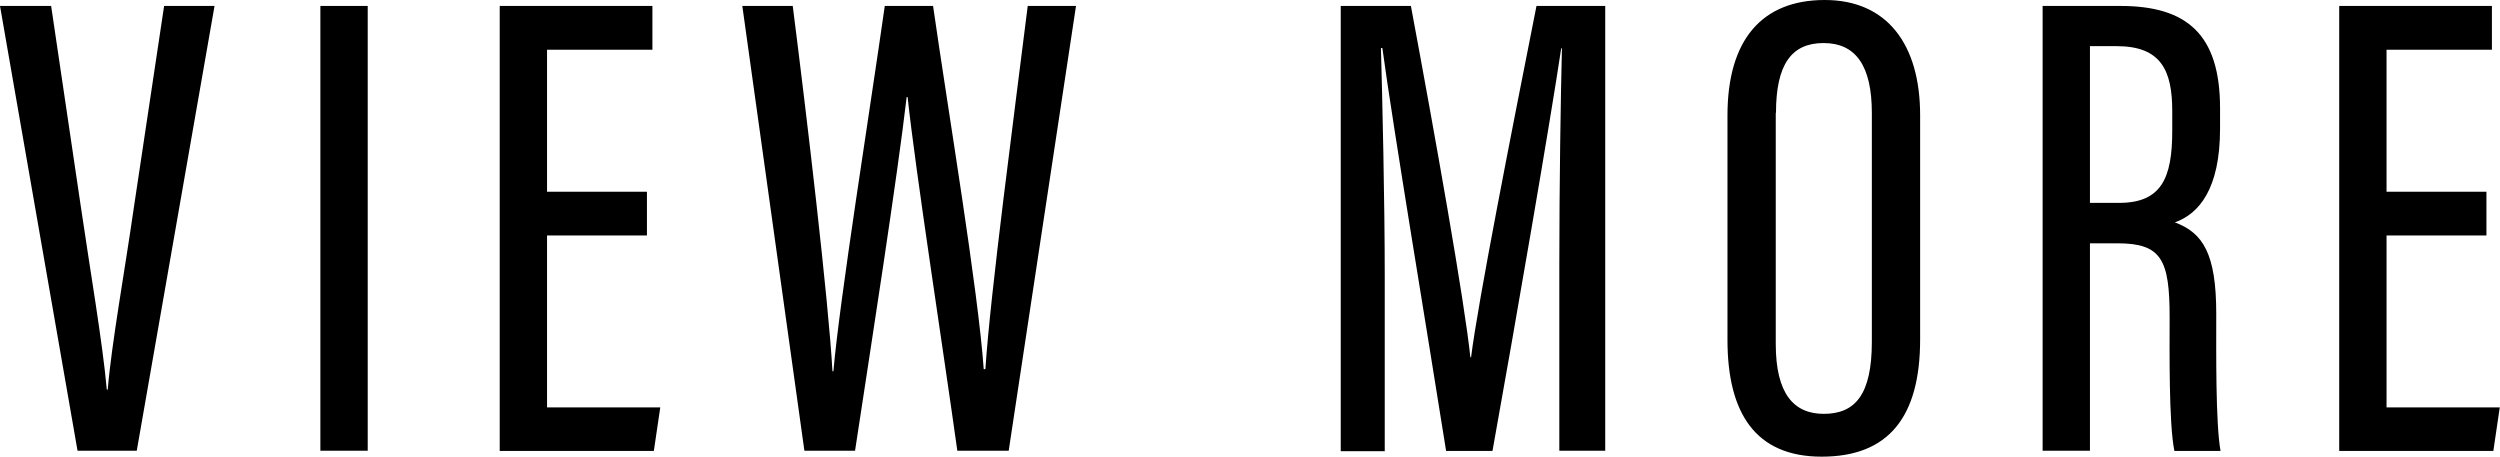
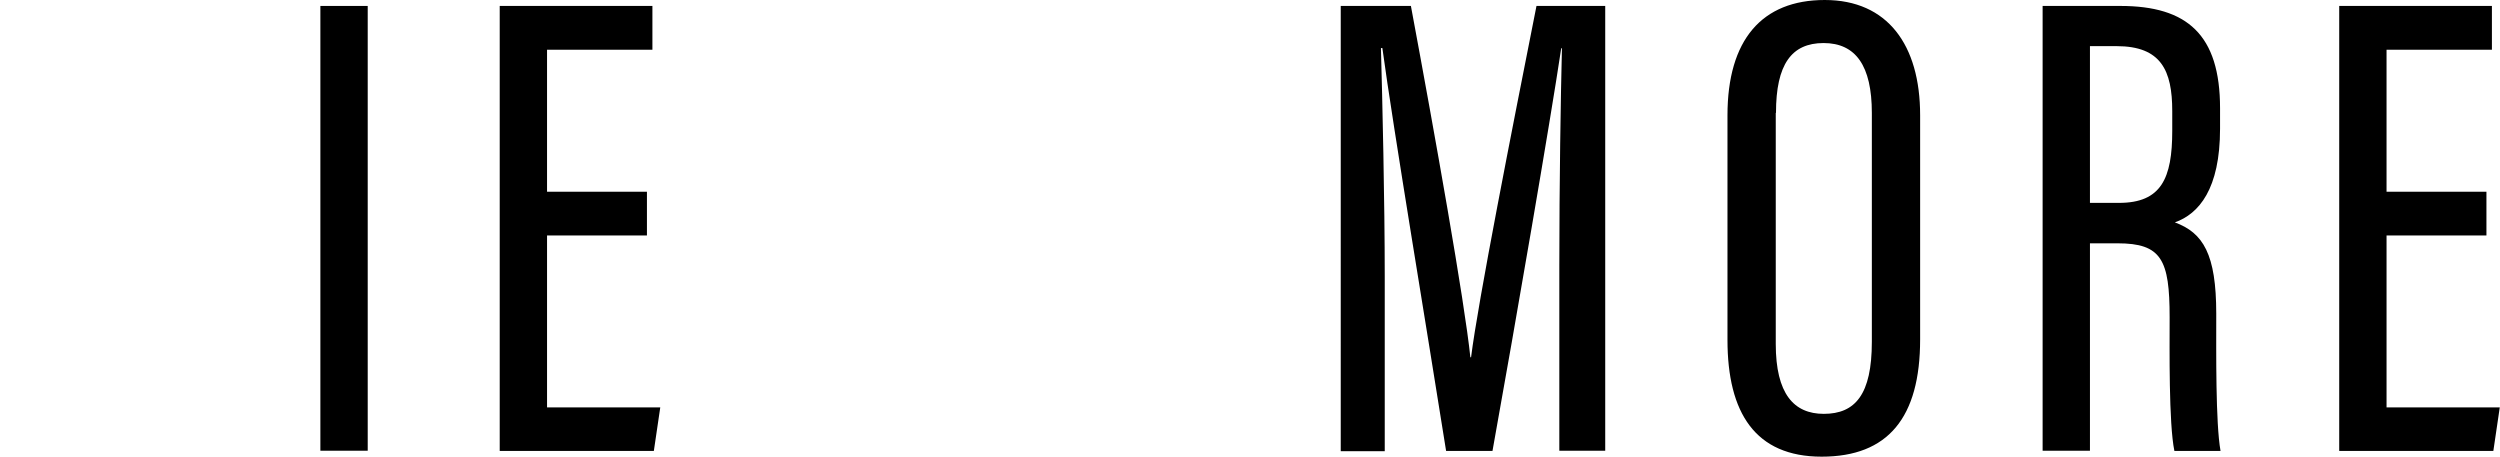
<svg xmlns="http://www.w3.org/2000/svg" id="_レイヤー_2" data-name="レイヤー 2" viewBox="0 0 105.11 19.2">
  <defs>
    <style>
      .cls-1 {
        fill: #000;
        stroke-width: 0px;
      }
    </style>
  </defs>
  <g id="TOP">
    <g>
-       <path class="cls-1" d="M3.26,18.95L0,.25h2.15l1.24,8.38c.38,2.61.93,5.81,1.1,7.75h.04c.15-1.87.73-5.08,1.1-7.67L6.9.25h2.12l-3.27,18.7h-2.5Z" />
      <path class="cls-1" d="M15.46.25v18.7h-1.99V.25h1.99Z" />
      <path class="cls-1" d="M27.2,9.9h-4.2v7.23h4.76l-.27,1.83h-6.48V.25h6.42v1.84h-4.43v5.97h4.2v1.83Z" />
-       <path class="cls-1" d="M33.82,18.95L31.21.25h2.12c.58,4.55,1.51,12.41,1.67,15.36h.04c.26-3.01,1.53-10.93,2.16-15.36h2.03c.64,4.46,1.89,11.9,2.13,15.27h.07c.21-3.2,1.21-10.69,1.78-15.27h2.03l-2.83,18.7h-2.16c-.61-4.37-1.76-11.77-2.09-14.87h-.04c-.39,3.37-1.51,10.54-2.17,14.87h-2.14Z" />
      <path class="cls-1" d="M65.56,11.15c0-3.43.06-7.12.11-9.12h-.03c-.47,3.14-1.89,11.37-2.89,16.93h-1.95c-.76-4.81-2.23-13.61-2.68-16.94h-.06c.06,2.17.16,6.41.16,9.62v7.33h-1.85V.25h2.95c1.03,5.53,2.25,12.38,2.5,14.77h.03c.29-2.33,1.72-9.57,2.75-14.77h2.89v18.7h-1.93v-7.8Z" />
      <path class="cls-1" d="M80.73,4.84v9.43c0,3.29-1.35,4.93-4.14,4.93s-3.96-1.84-3.96-4.91V4.85c0-3.18,1.45-4.85,4.09-4.85s4.01,1.89,4.01,4.84ZM74.66,4.75v9.71c0,2.1.76,2.94,2.02,2.94,1.32,0,2.02-.81,2.02-3.03V4.75c0-1.99-.68-2.94-2.03-2.94s-2,.9-2,2.93Z" />
      <path class="cls-1" d="M87.87,10.22v8.73h-1.99V.25h3.27c2.81,0,4.19,1.21,4.19,4.3v.86c0,2.54-.89,3.58-1.9,3.94,1.19.44,1.74,1.33,1.74,3.84,0,1.6-.03,4.59.18,5.77h-1.94c-.24-1.17-.2-4.31-.2-5.62,0-2.42-.34-3.11-2.19-3.11h-1.16ZM87.87,8.53h1.22c1.78,0,2.24-1.03,2.24-3.03v-.83c0-1.71-.47-2.73-2.34-2.73h-1.12v6.59Z" />
      <path class="cls-1" d="M104.54,9.9h-4.2v7.23h4.76l-.27,1.83h-6.48V.25h6.42v1.84h-4.43v5.97h4.2v1.83Z" />
    </g>
  </g>
</svg>